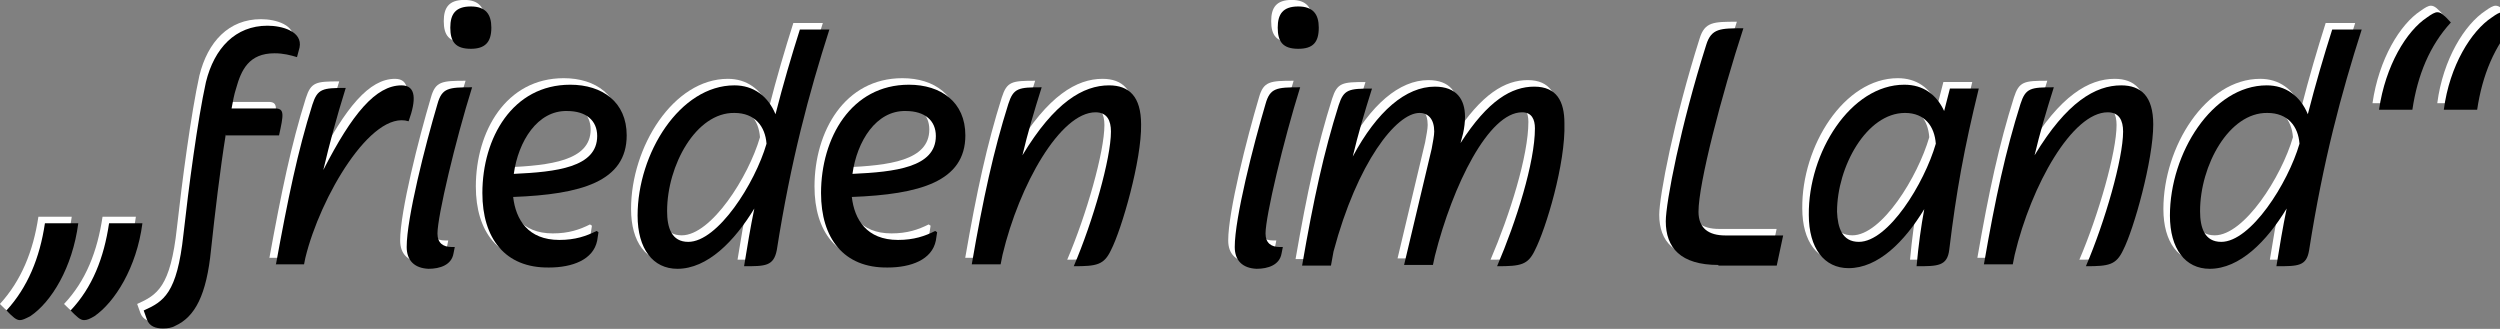
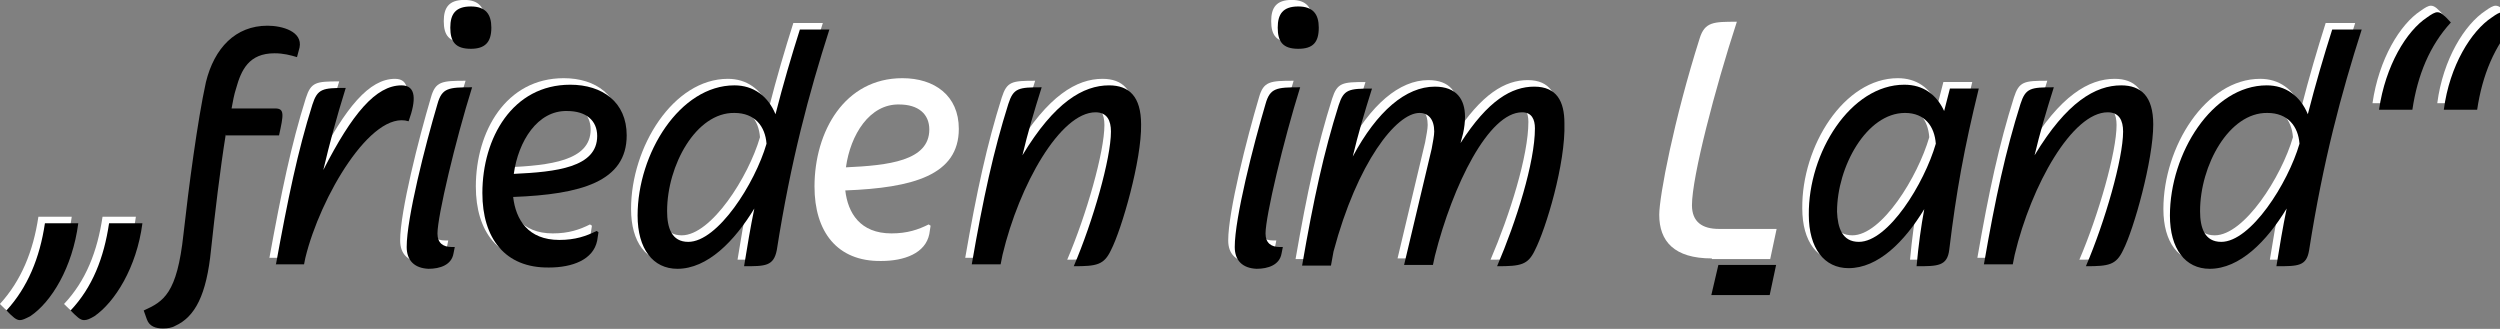
<svg xmlns="http://www.w3.org/2000/svg" xmlns:ns1="http://www.inkscape.org/namespaces/inkscape" xmlns:ns2="http://sodipodi.sourceforge.net/DTD/sodipodi-0.dtd" width="765.5" height="100.7" id="svg4267" version="1.1" ns1:version="1.2.2 (732a01da63, 2022-12-09)" viewBox="0 0 765.5 100.7" ns2:docname="friedenimlandlogo-shadow.svg">
  <rect x="0" y="0" width="765.5" height="100.7" fill="#808080" stroke="none" />
  <title id="title3819">Frieden im Land</title>
  <defs id="defs4269" />
  <ns2:namedview id="base" pagecolor="#ffffff" bordercolor="#000000" borderopacity="1.0" ns1:pageopacity="0.0" ns1:pageshadow="2" ns1:zoom="0.98994949" ns1:cx="119.70308" ns1:cy="-312.13714" ns1:document-units="px" ns1:current-layer="layer1" showgrid="false" fit-margin-top="0" fit-margin-left="0" fit-margin-right="0" fit-margin-bottom="0" ns1:window-width="2560" ns1:window-height="1387" ns1:window-x="-8" ns1:window-y="-8" ns1:window-maximized="1" ns1:showpageshadow="2" ns1:pagecheckerboard="0" ns1:deskcolor="#d1d1d1" />
  <g ns1:label="Ebene 1" ns1:groupmode="layer" id="layer1" transform="translate(382.75,-119.155)">
    <g transform="matrix(1.964,0,0,1.964,-1192.731,-504.24)" id="g53" style="fill:#ffffff" ns1:label="white">
      <path style="fill:#ffffff" ns1:connector-curvature="0" d="m 414.5,366.3 c -0.6,0 -1.1,-0.5 -2.1,-1.5 3.3,-3.6 5.2,-8.2 6,-13.6 h 5.2 c -0.9,6.9 -4.2,12.3 -7.5,14.5 -0.8,0.4 -1.2,0.6 -1.6,0.6 z m 10,0 c -0.6,0 -1.1,-0.5 -2.1,-1.5 3.4,-3.6 5.2,-8.2 6,-13.6 h 5.2 c -0.9,6.9 -4.3,12.3 -7.5,14.5 -0.7,0.4 -1.1,0.6 -1.6,0.6 z" id="path55" />
-       <path style="fill:#ffffff" ns1:connector-curvature="0" d="m 446.6,337.3 c -0.9,5.6 -1.7,12.4 -2.3,18 -0.7,7.1 -2.5,10.5 -5.6,11.9 -0.5,0.3 -1.2,0.4 -1.9,0.4 -1.1,0 -2.1,-0.3 -2.5,-1.4 l -0.5,-1.4 c 3.1,-1.4 5.2,-2.6 6.2,-11.9 0.8,-7.2 2.2,-17.8 3.5,-23.7 1.3,-5.3 4.6,-8.8 9.6,-8.8 2.3,0 5.5,0.9 5,3.4 l -0.4,1.5 c -1,-0.3 -2.1,-0.6 -3.5,-0.6 -4,0 -5.2,2.6 -6,5.5 -0.3,0.9 -0.5,2 -0.7,3.1 h 6.8 c 1.5,0 1.3,1 0.6,4.2 h -8.3 z" id="path57" />
      <path style="fill:#ffffff" ns1:connector-curvature="0" d="m 454.4,357.7 c 1.9,-10.4 3.4,-17.7 5.7,-25 0.8,-2.5 1.6,-2.6 5.2,-2.6 -1.5,4.8 -2.5,8.6 -3.5,12.8 4.5,-8.8 8.2,-13.2 12.2,-13.2 2.3,0 2.3,2.3 1.1,5.6 -5.8,-1.8 -13.8,11.8 -16.1,21.3 l -0.2,1 h -4.4 z" id="path59" />
      <path style="fill:#ffffff" ns1:connector-curvature="0" d="m 474.8,354.9 c 0,-4.5 2.9,-15.9 4.8,-22.3 0.7,-2.5 1.7,-2.6 5.4,-2.6 -2.6,8.3 -5.4,20.1 -5.4,22.8 0,1.5 0.9,2.1 2.2,2.1 h 0.5 l -0.2,1 c -0.3,1.8 -2.1,2.4 -3.9,2.4 -2.2,-0.1 -3.4,-1.3 -3.4,-3.4 z m 10,-30.9 c -2.4,0 -3.2,-1.1 -3.2,-3.3 0,-2.1 0.8,-3.3 3.2,-3.3 2.3,0 3.2,1.2 3.2,3.3 0,2.3 -1,3.3 -3.2,3.3 z" id="path61" />
      <path style="fill:#ffffff" ns1:connector-curvature="0" d="m 486.6,346.5 c 0,-8.6 4.7,-16.9 13.7,-16.9 5,0 8.8,2.7 8.8,7.9 0,7.2 -7.1,9.2 -17.7,9.6 0.4,3.5 2.3,6.7 7.2,6.7 2.5,0 4.2,-0.6 5.8,-1.4 l 0.3,0.2 -0.2,1.3 c -0.6,3 -3.9,4.2 -7.5,4.2 -6.9,0.1 -10.4,-4.6 -10.4,-11.6 z m 4.9,-3 c 6.6,-0.3 13,-1 13,-5.9 0,-2.4 -1.7,-3.9 -4.7,-3.9 -4.6,-0.1 -7.6,4.7 -8.3,9.8 z" id="path63" />
      <path style="fill:#ffffff" ns1:connector-curvature="0" d="m 527.4,357.9 c 0.5,-3.1 1,-6.1 1.6,-9 -3.1,5.1 -7.3,9.4 -12,9.4 -3.8,0 -6.2,-3.1 -6.2,-8.3 0,-9.7 6.6,-20.3 15.1,-20.3 2.9,0 5.2,1.6 6.4,4.5 1.2,-4.7 2.5,-9.1 3.8,-13.2 h 4.6 c -3.2,10 -6,20.4 -8.2,34.4 -0.5,2.5 -1.8,2.5 -5.1,2.5 z m -12,-8.6 c 0,2.6 0.7,4.8 3.3,4.8 4.6,0 10.4,-9.1 12.2,-15.3 -0.2,-2.7 -1.8,-4.8 -5,-4.8 -6,-0.1 -10.5,8.2 -10.5,15.3 z" id="path65" />
      <path style="fill:#ffffff" ns1:connector-curvature="0" d="m 539.4,346.5 c 0,-8.6 4.7,-16.9 13.7,-16.9 5,0 8.8,2.7 8.8,7.9 0,7.2 -7.1,9.2 -17.7,9.6 0.4,3.5 2.3,6.7 7.2,6.7 2.5,0 4.2,-0.6 5.8,-1.4 l 0.3,0.2 -0.2,1.3 c -0.6,3 -3.9,4.2 -7.5,4.2 -6.9,0.1 -10.4,-4.6 -10.4,-11.6 z m 4.9,-3 c 6.6,-0.3 13,-1 13,-5.9 0,-2.4 -1.7,-3.9 -4.7,-3.9 -4.6,-0.1 -7.6,4.7 -8.3,9.8 z" id="path67" />
      <path style="fill:#ffffff" ns1:connector-curvature="0" d="m 584.6,355.4 c -1.1,2.3 -2.2,2.5 -5.8,2.5 3,-7 5.8,-16.8 5.8,-21 0,-1.7 -0.6,-3 -2.4,-3 -5.5,0 -11.9,11.3 -14.5,22.2 -0.1,0.5 -0.2,1 -0.3,1.5 h -4.5 c 1.8,-10.4 3.4,-17.7 5.7,-25 0.8,-2.5 1.6,-2.6 5.2,-2.6 -1.2,3.8 -2.2,7.2 -3,10.6 5,-8.3 9.5,-10.9 13.5,-10.9 3.1,0 5,1.7 5,6.1 0.1,5.5 -3,16.3 -4.7,19.6 z" id="path69" />
      <path style="fill:#ffffff" ns1:connector-curvature="0" d="m 603.9,354.9 c 0,-4.5 2.9,-15.9 4.8,-22.3 0.7,-2.5 1.7,-2.6 5.4,-2.6 -2.6,8.3 -5.4,20.1 -5.4,22.8 0,1.5 0.9,2.1 2.2,2.1 h 0.5 l -0.2,1 c -0.3,1.8 -2.1,2.4 -3.9,2.4 -2.2,-0.1 -3.4,-1.3 -3.4,-3.4 z m 9.9,-30.9 c -2.4,0 -3.2,-1.1 -3.2,-3.3 0,-2.1 0.8,-3.3 3.2,-3.3 2.3,0 3.2,1.2 3.2,3.3 0,2.3 -0.9,3.3 -3.2,3.3 z" id="path71" />
      <path style="fill:#ffffff" ns1:connector-curvature="0" d="m 650.7,355.4 c -1.1,2.3 -2.2,2.5 -5.9,2.5 3,-7 5.9,-16.2 5.9,-21.5 0,-1.4 -0.5,-2.5 -2,-2.5 -5.2,0 -10.8,11.3 -13.6,22.4 l -0.3,1.4 h -4.5 l 4.3,-18.1 c 0.2,-1.1 0.4,-2.1 0.4,-2.7 0,-1.9 -0.9,-2.9 -2.3,-2.9 -3.6,0 -9.7,7.7 -13.4,21.6 l -0.4,2.2 h -4.5 c 1.8,-10.4 3.4,-17.7 5.7,-25 0.8,-2.5 1.6,-2.6 5.2,-2.6 -1.2,3.8 -2.2,7.2 -3,10.6 3.8,-7.1 8.3,-10.9 12.8,-10.9 3.4,0 4.7,2 4.7,4.7 0,0.8 -0.1,1.7 -0.3,2.6 l -0.4,1.5 c 4.3,-6.7 8,-8.8 11.5,-8.8 3.5,0 4.7,2.3 4.7,5.7 0.2,6.3 -2.9,16.5 -4.6,19.8 z" id="path73" />
      <path style="fill:#ffffff" ns1:connector-curvature="0" d="m 679.3,357.7 c -5.9,0 -8.2,-2.7 -8.2,-6.8 0,-2.9 2.3,-14.9 6.3,-27.5 0.8,-2.6 2.2,-2.6 5.8,-2.6 -3.4,10.4 -7,24.2 -7,28.6 0,2.6 1.6,3.7 4.2,3.7 h 9 l -1,4.7 h -9.1 z" id="path75" />
      <path style="fill:#ffffff" ns1:connector-curvature="0" d="m 708.3,329.6 c 2.9,0 5,1.5 6.2,4.1 l 0.9,-3.5 h 4.5 c -2.3,9.4 -3.5,16 -4.6,25.1 -0.3,2.6 -1.8,2.6 -5.1,2.6 0.3,-3.3 0.7,-6.2 1.2,-8.9 -3.1,5.1 -7.2,9.2 -11.8,9.2 -3.8,0 -6.2,-3.1 -6.2,-8.3 -0.1,-9.7 6.5,-20.3 14.9,-20.3 z m -7.1,24.5 c 4.6,0 10.2,-9.1 12,-15.3 -0.2,-2.7 -1.7,-4.8 -4.8,-4.8 -6,0 -10.6,8.4 -10.6,15.4 0.1,2.5 0.8,4.7 3.4,4.7 z" id="path77" />
      <path style="fill:#ffffff" ns1:connector-curvature="0" d="m 742.4,355.4 c -1.1,2.3 -2.2,2.5 -5.8,2.5 3,-7 5.8,-16.8 5.8,-21 0,-1.7 -0.6,-3 -2.4,-3 -5.5,0 -11.9,11.3 -14.5,22.2 -0.1,0.5 -0.2,1 -0.3,1.5 h -4.5 c 1.8,-10.4 3.4,-17.7 5.7,-25 0.8,-2.5 1.6,-2.6 5.2,-2.6 -1.2,3.8 -2.2,7.2 -3,10.6 5,-8.3 9.5,-10.9 13.5,-10.9 3.1,0 5,1.7 5,6.1 0,5.5 -3,16.3 -4.7,19.6 z" id="path79" />
      <path style="display:inline;fill:#ffffff" ns1:connector-curvature="0" d="m 766.3,357.9 c 0.5,-3.1 1,-6.1 1.6,-9 -3.1,5.1 -7.3,9.4 -12,9.4 -3.8,0 -6.2,-3.1 -6.2,-8.3 0,-9.7 6.6,-20.3 15.1,-20.3 2.9,0 5.2,1.6 6.4,4.5 1.2,-4.7 2.5,-9.1 3.8,-13.2 h 4.6 c -3.2,10 -6,20.4 -8.2,34.4 -0.4,2.5 -1.7,2.5 -5.1,2.5 z m -11.9,-8.6 c 0,2.6 0.7,4.8 3.3,4.8 4.6,0 10.4,-9.1 12.2,-15.3 -0.2,-2.7 -1.8,-4.8 -5,-4.8 -6,-0.1 -10.5,8.2 -10.5,15.3 z" id="path81" />
      <path style="display:inline;fill:#ffffff" ns1:connector-curvature="0" d="m 791.4,318.3 c 0.6,0 1.1,0.5 2.1,1.6 -3.3,3.6 -5.2,8.2 -6,13.6 h -5.2 c 1,-6.9 4.3,-12.3 7.5,-14.4 0.7,-0.5 1.2,-0.8 1.6,-0.8 z m 10.1,0 c 0.6,0 1.1,0.5 2.1,1.6 -3.3,3.6 -5.2,8.2 -6,13.6 h -5.2 c 0.9,-6.9 4.3,-12.3 7.5,-14.4 0.7,-0.5 1.2,-0.8 1.6,-0.8 z" id="path83" />
    </g>
    <g transform="matrix(1.964,0,0,1.964,-1190.731,-502.24)" id="g53-4" style="fill:#000000" ns1:label="black Frieden im Land">
      <path style="fill:#000000" ns1:connector-curvature="0" d="m 414.5,366.3 c -0.6,0 -1.1,-0.5 -2.1,-1.5 3.3,-3.6 5.2,-8.2 6,-13.6 h 5.2 c -0.9,6.9 -4.2,12.3 -7.5,14.5 -0.8,0.4 -1.2,0.6 -1.6,0.6 z m 10,0 c -0.6,0 -1.1,-0.5 -2.1,-1.5 3.4,-3.6 5.2,-8.2 6,-13.6 h 5.2 c -0.9,6.9 -4.3,12.3 -7.5,14.5 -0.7,0.4 -1.1,0.6 -1.6,0.6 z" id="path55-3" />
      <path style="fill:#000000" ns1:connector-curvature="0" d="m 446.6,337.3 c -0.9,5.6 -1.7,12.4 -2.3,18 -0.7,7.1 -2.5,10.5 -5.6,11.9 -0.5,0.3 -1.2,0.4 -1.9,0.4 -1.1,0 -2.1,-0.3 -2.5,-1.4 l -0.5,-1.4 c 3.1,-1.4 5.2,-2.6 6.2,-11.9 0.8,-7.2 2.2,-17.8 3.5,-23.7 1.3,-5.3 4.6,-8.8 9.6,-8.8 2.3,0 5.5,0.9 5,3.4 l -0.4,1.5 c -1,-0.3 -2.1,-0.6 -3.5,-0.6 -4,0 -5.2,2.6 -6,5.5 -0.3,0.9 -0.5,2 -0.7,3.1 h 6.8 c 1.5,0 1.3,1 0.6,4.2 h -8.3 z" id="path57-5" />
      <path style="fill:#000000" ns1:connector-curvature="0" d="m 454.4,357.7 c 1.9,-10.4 3.4,-17.7 5.7,-25 0.8,-2.5 1.6,-2.6 5.2,-2.6 -1.5,4.8 -2.5,8.6 -3.5,12.8 4.5,-8.8 8.2,-13.2 12.2,-13.2 2.3,0 2.3,2.3 1.1,5.6 -5.8,-1.8 -13.8,11.8 -16.1,21.3 l -0.2,1 h -4.4 z" id="path59-7" />
      <path style="fill:#000000" ns1:connector-curvature="0" d="m 474.8,354.9 c 0,-4.5 2.9,-15.9 4.8,-22.3 0.7,-2.5 1.7,-2.6 5.4,-2.6 -2.6,8.3 -5.4,20.1 -5.4,22.8 0,1.5 0.9,2.1 2.2,2.1 h 0.5 l -0.2,1 c -0.3,1.8 -2.1,2.4 -3.9,2.4 -2.2,-0.1 -3.4,-1.3 -3.4,-3.4 z m 10,-30.9 c -2.4,0 -3.2,-1.1 -3.2,-3.3 0,-2.1 0.8,-3.3 3.2,-3.3 2.3,0 3.2,1.2 3.2,3.3 0,2.3 -1,3.3 -3.2,3.3 z" id="path61-2" />
      <path style="fill:#000000" ns1:connector-curvature="0" d="m 486.6,346.5 c 0,-8.6 4.7,-16.9 13.7,-16.9 5,0 8.8,2.7 8.8,7.9 0,7.2 -7.1,9.2 -17.7,9.6 0.4,3.5 2.3,6.7 7.2,6.7 2.5,0 4.2,-0.6 5.8,-1.4 l 0.3,0.2 -0.2,1.3 c -0.6,3 -3.9,4.2 -7.5,4.2 -6.9,0.1 -10.4,-4.6 -10.4,-11.6 z m 4.9,-3 c 6.6,-0.3 13,-1 13,-5.9 0,-2.4 -1.7,-3.9 -4.7,-3.9 -4.6,-0.1 -7.6,4.7 -8.3,9.8 z" id="path63-0" />
      <path style="fill:#000000" ns1:connector-curvature="0" d="m 527.4,357.9 c 0.5,-3.1 1,-6.1 1.6,-9 -3.1,5.1 -7.3,9.4 -12,9.4 -3.8,0 -6.2,-3.1 -6.2,-8.3 0,-9.7 6.6,-20.3 15.1,-20.3 2.9,0 5.2,1.6 6.4,4.5 1.2,-4.7 2.5,-9.1 3.8,-13.2 h 4.6 c -3.2,10 -6,20.4 -8.2,34.4 -0.5,2.5 -1.8,2.5 -5.1,2.5 z m -12,-8.6 c 0,2.6 0.7,4.8 3.3,4.8 4.6,0 10.4,-9.1 12.2,-15.3 -0.2,-2.7 -1.8,-4.8 -5,-4.8 -6,-0.1 -10.5,8.2 -10.5,15.3 z" id="path65-9" />
-       <path style="fill:#000000" ns1:connector-curvature="0" d="m 539.4,346.5 c 0,-8.6 4.7,-16.9 13.7,-16.9 5,0 8.8,2.7 8.8,7.9 0,7.2 -7.1,9.2 -17.7,9.6 0.4,3.5 2.3,6.7 7.2,6.7 2.5,0 4.2,-0.6 5.8,-1.4 l 0.3,0.2 -0.2,1.3 c -0.6,3 -3.9,4.2 -7.5,4.2 -6.9,0.1 -10.4,-4.6 -10.4,-11.6 z m 4.9,-3 c 6.6,-0.3 13,-1 13,-5.9 0,-2.4 -1.7,-3.9 -4.7,-3.9 -4.6,-0.1 -7.6,4.7 -8.3,9.8 z" id="path67-4" />
      <path style="fill:#000000" ns1:connector-curvature="0" d="m 584.6,355.4 c -1.1,2.3 -2.2,2.5 -5.8,2.5 3,-7 5.8,-16.8 5.8,-21 0,-1.7 -0.6,-3 -2.4,-3 -5.5,0 -11.9,11.3 -14.5,22.2 -0.1,0.5 -0.2,1 -0.3,1.5 h -4.5 c 1.8,-10.4 3.4,-17.7 5.7,-25 0.8,-2.5 1.6,-2.6 5.2,-2.6 -1.2,3.8 -2.2,7.2 -3,10.6 5,-8.3 9.5,-10.9 13.5,-10.9 3.1,0 5,1.7 5,6.1 0.1,5.5 -3,16.3 -4.7,19.6 z" id="path69-0" />
      <path style="fill:#000000" ns1:connector-curvature="0" d="m 603.9,354.9 c 0,-4.5 2.9,-15.9 4.8,-22.3 0.7,-2.5 1.7,-2.6 5.4,-2.6 -2.6,8.3 -5.4,20.1 -5.4,22.8 0,1.5 0.9,2.1 2.2,2.1 h 0.5 l -0.2,1 c -0.3,1.8 -2.1,2.4 -3.9,2.4 -2.2,-0.1 -3.4,-1.3 -3.4,-3.4 z m 9.9,-30.9 c -2.4,0 -3.2,-1.1 -3.2,-3.3 0,-2.1 0.8,-3.3 3.2,-3.3 2.3,0 3.2,1.2 3.2,3.3 0,2.3 -0.9,3.3 -3.2,3.3 z" id="path71-2" />
      <path style="fill:#000000" ns1:connector-curvature="0" d="m 650.7,355.4 c -1.1,2.3 -2.2,2.5 -5.9,2.5 3,-7 5.9,-16.2 5.9,-21.5 0,-1.4 -0.5,-2.5 -2,-2.5 -5.2,0 -10.8,11.3 -13.6,22.4 l -0.3,1.4 h -4.5 l 4.3,-18.1 c 0.2,-1.1 0.4,-2.1 0.4,-2.7 0,-1.9 -0.9,-2.9 -2.3,-2.9 -3.6,0 -9.7,7.7 -13.4,21.6 l -0.4,2.2 h -4.5 c 1.8,-10.4 3.4,-17.7 5.7,-25 0.8,-2.5 1.6,-2.6 5.2,-2.6 -1.2,3.8 -2.2,7.2 -3,10.6 3.8,-7.1 8.3,-10.9 12.8,-10.9 3.4,0 4.7,2 4.7,4.7 0,0.8 -0.1,1.7 -0.3,2.6 l -0.4,1.5 c 4.3,-6.7 8,-8.8 11.5,-8.8 3.5,0 4.7,2.3 4.7,5.7 0.2,6.3 -2.9,16.5 -4.6,19.8 z" id="path73-3" />
-       <path style="fill:#000000" ns1:connector-curvature="0" d="m 679.3,357.7 c -5.9,0 -8.2,-2.7 -8.2,-6.8 0,-2.9 2.3,-14.9 6.3,-27.5 0.8,-2.6 2.2,-2.6 5.8,-2.6 -3.4,10.4 -7,24.2 -7,28.6 0,2.6 1.6,3.7 4.2,3.7 h 9 l -1,4.7 h -9.1 z" id="path75-5" />
+       <path style="fill:#000000" ns1:connector-curvature="0" d="m 679.3,357.7 h 9 l -1,4.7 h -9.1 z" id="path75-5" />
      <path style="fill:#000000" ns1:connector-curvature="0" d="m 708.3,329.6 c 2.9,0 5,1.5 6.2,4.1 l 0.9,-3.5 h 4.5 c -2.3,9.4 -3.5,16 -4.6,25.1 -0.3,2.6 -1.8,2.6 -5.1,2.6 0.3,-3.3 0.7,-6.2 1.2,-8.9 -3.1,5.1 -7.2,9.2 -11.8,9.2 -3.8,0 -6.2,-3.1 -6.2,-8.3 -0.1,-9.7 6.5,-20.3 14.9,-20.3 z m -7.1,24.5 c 4.6,0 10.2,-9.1 12,-15.3 -0.2,-2.7 -1.7,-4.8 -4.8,-4.8 -6,0 -10.6,8.4 -10.6,15.4 0.1,2.5 0.8,4.7 3.4,4.7 z" id="path77-0" />
      <path style="fill:#000000" ns1:connector-curvature="0" d="m 742.4,355.4 c -1.1,2.3 -2.2,2.5 -5.8,2.5 3,-7 5.8,-16.8 5.8,-21 0,-1.7 -0.6,-3 -2.4,-3 -5.5,0 -11.9,11.3 -14.5,22.2 -0.1,0.5 -0.2,1 -0.3,1.5 h -4.5 c 1.8,-10.4 3.4,-17.7 5.7,-25 0.8,-2.5 1.6,-2.6 5.2,-2.6 -1.2,3.8 -2.2,7.2 -3,10.6 5,-8.3 9.5,-10.9 13.5,-10.9 3.1,0 5,1.7 5,6.1 0,5.5 -3,16.3 -4.7,19.6 z" id="path79-9" />
      <path style="display:inline;fill:#000000" ns1:connector-curvature="0" d="m 766.3,357.9 c 0.5,-3.1 1,-6.1 1.6,-9 -3.1,5.1 -7.3,9.4 -12,9.4 -3.8,0 -6.2,-3.1 -6.2,-8.3 0,-9.7 6.6,-20.3 15.1,-20.3 2.9,0 5.2,1.6 6.4,4.5 1.2,-4.7 2.5,-9.1 3.8,-13.2 h 4.6 c -3.2,10 -6,20.4 -8.2,34.4 -0.4,2.5 -1.7,2.5 -5.1,2.5 z m -11.9,-8.6 c 0,2.6 0.7,4.8 3.3,4.8 4.6,0 10.4,-9.1 12.2,-15.3 -0.2,-2.7 -1.8,-4.8 -5,-4.8 -6,-0.1 -10.5,8.2 -10.5,15.3 z" id="path81-7" />
      <path style="display:inline;fill:#000000" ns1:connector-curvature="0" d="m 791.4,318.3 c 0.6,0 1.1,0.5 2.1,1.6 -3.3,3.6 -5.2,8.2 -6,13.6 h -5.2 c 1,-6.9 4.3,-12.3 7.5,-14.4 0.7,-0.5 1.2,-0.8 1.6,-0.8 z m 10.1,0 c 0.6,0 1.1,0.5 2.1,1.6 -3.3,3.6 -5.2,8.2 -6,13.6 h -5.2 c 0.9,-6.9 4.3,-12.3 7.5,-14.4 0.7,-0.5 1.2,-0.8 1.6,-0.8 z" id="path83-5" />
    </g>
  </g>
</svg>